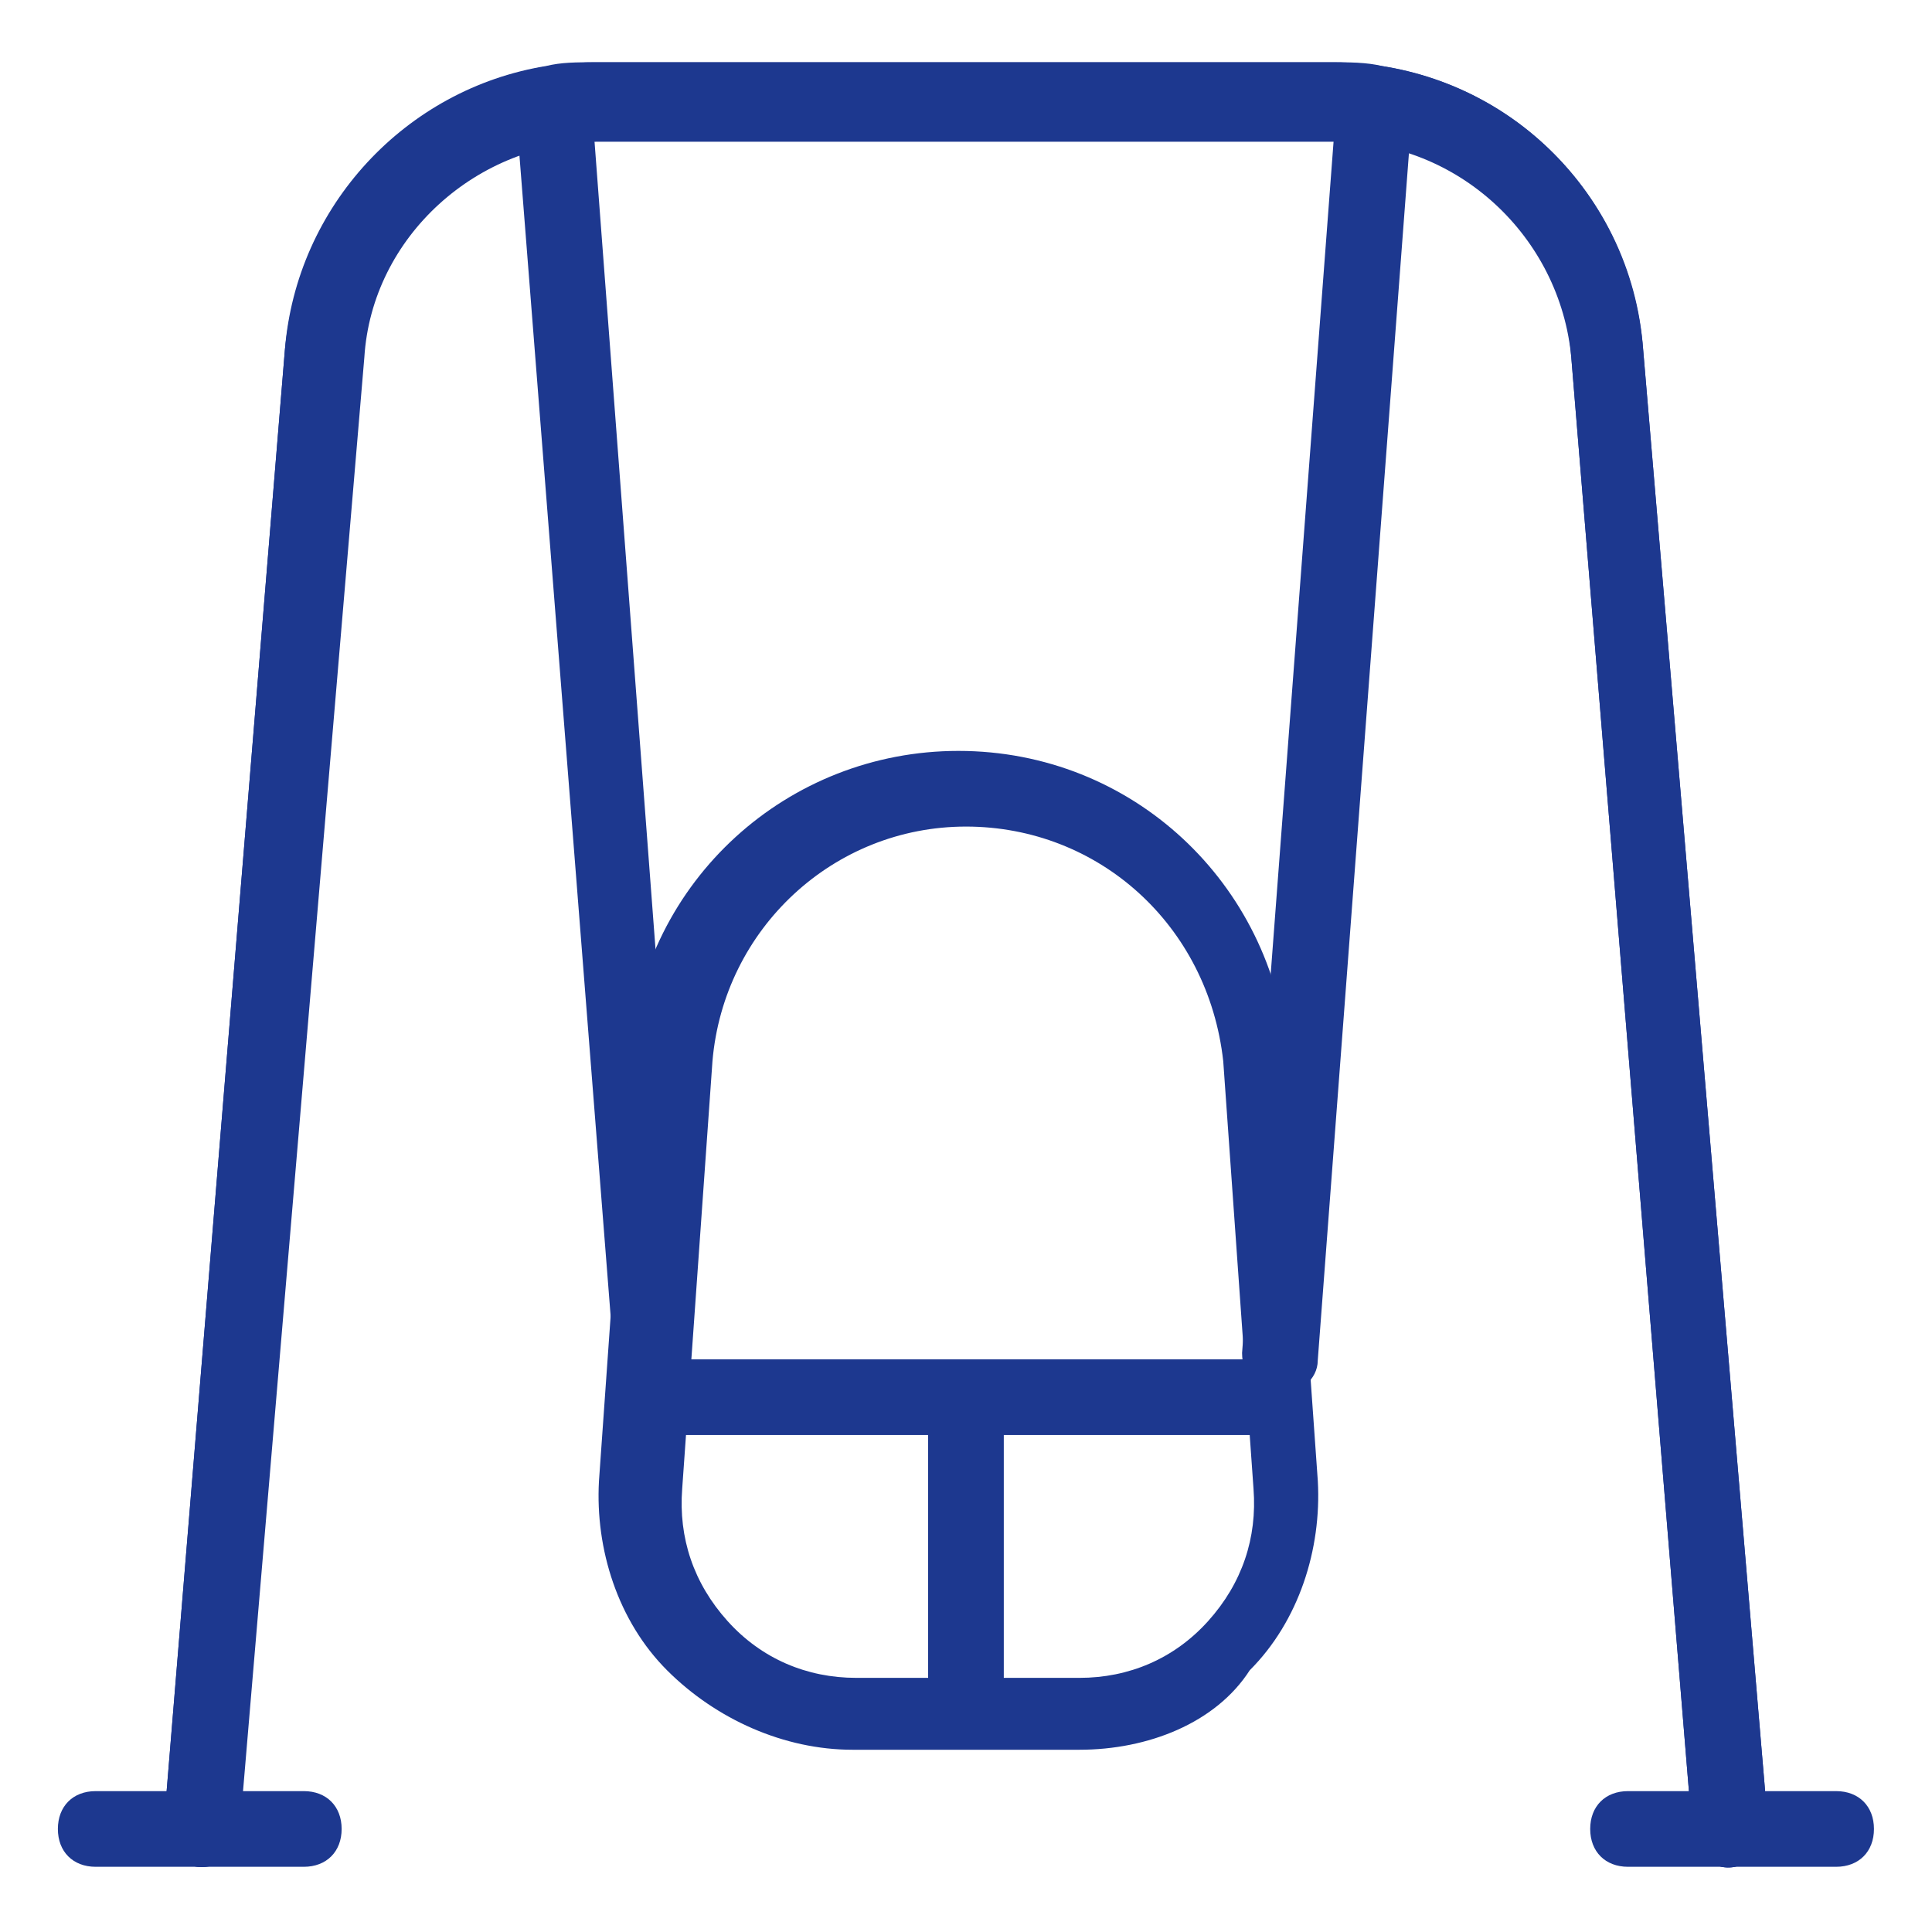
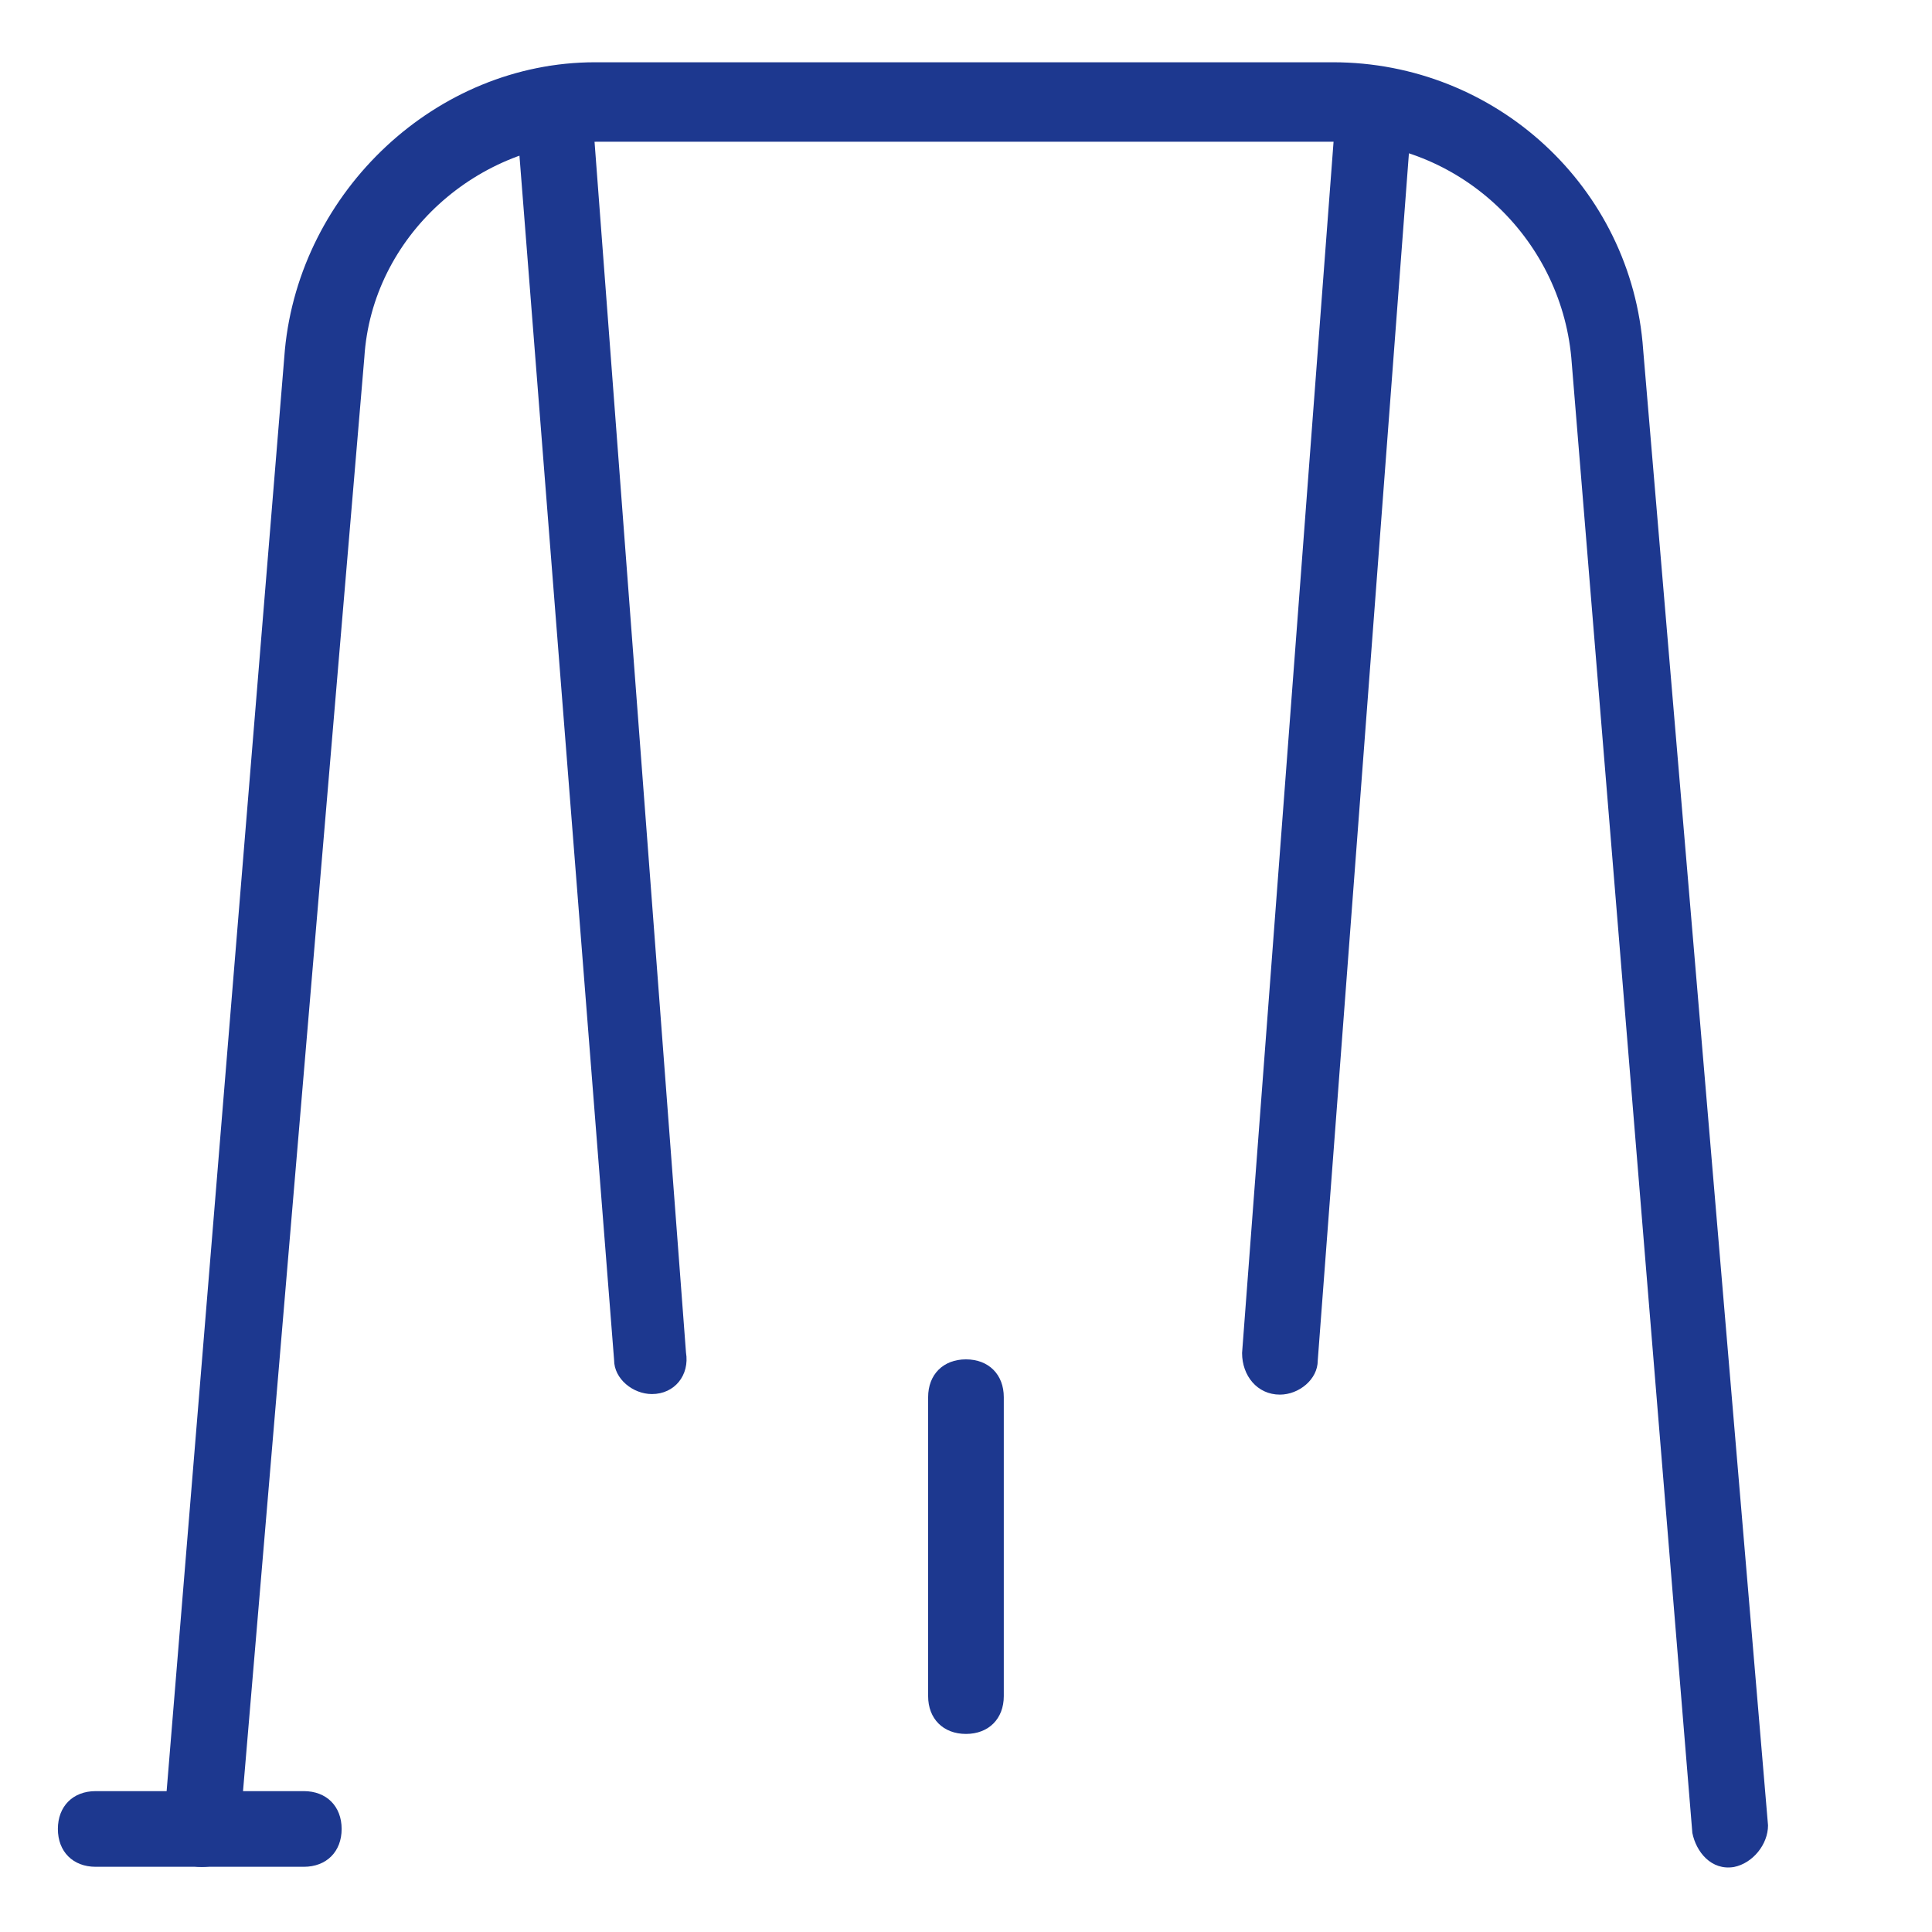
<svg xmlns="http://www.w3.org/2000/svg" width="48" height="48" viewBox="0 0 48 48" fill="none">
  <path d="M5.01 46.385C4.916 46.385 4.916 46.385 5.01 46.385C4.446 46.385 4.07 45.915 4.07 45.351L7.078 8.691C7.454 4.743 10.838 1.547 14.786 1.547H33.116C37.158 1.547 40.542 4.649 40.824 8.691L43.926 45.351C43.926 45.821 43.55 46.291 43.08 46.385C42.516 46.479 42.14 46.009 42.046 45.539L39.038 8.879C38.756 5.871 36.218 3.521 33.21 3.521H14.88C11.872 3.521 9.24 5.871 9.052 8.879L5.95 45.539C5.856 46.103 5.48 46.385 5.01 46.385Z" fill="#1D388F" />
-   <path d="M5.01 46.385C4.916 46.385 4.916 46.385 5.01 46.385C4.446 46.385 4.07 45.915 4.07 45.351L7.078 8.691C7.36 5.119 10.086 2.205 13.564 1.641C13.94 1.547 14.316 1.547 14.786 1.547H33.116C33.492 1.547 33.962 1.547 34.338 1.641C37.91 2.205 40.542 5.119 40.824 8.691L43.926 45.351C43.926 45.821 43.55 46.291 43.08 46.385C42.516 46.479 42.14 46.009 42.046 45.539L39.038 8.879C38.85 6.153 36.782 3.991 34.056 3.521C33.774 3.427 33.492 3.427 33.116 3.427H14.88C14.598 3.427 14.222 3.427 13.94 3.521C11.214 3.991 9.24 6.153 8.958 8.879L5.856 45.539C5.856 46.009 5.48 46.385 5.01 46.385Z" fill="#1D388F" />
  <path d="M16.197 34.635C15.726 34.635 15.257 34.259 15.257 33.789L12.812 2.675C12.812 2.111 13.188 1.735 13.659 1.641C14.223 1.641 14.598 2.017 14.693 2.487L17.043 33.601C17.137 34.165 16.761 34.635 16.197 34.635Z" fill="#1D388F" />
  <path d="M31.799 34.649C31.235 34.649 30.859 34.179 30.859 33.615L33.209 2.501C33.209 1.937 33.679 1.561 34.243 1.655C34.807 1.655 35.183 2.125 35.089 2.689L32.739 33.803C32.739 34.273 32.269 34.649 31.799 34.649Z" fill="#1D388F" />
-   <path d="M26.819 43.472H21.179C19.487 43.472 17.795 42.72 16.573 41.498C15.351 40.276 14.787 38.49 14.881 36.798L15.633 26.176C16.009 21.852 19.581 18.656 23.811 18.656C28.135 18.656 31.613 21.946 31.989 26.176L32.741 36.798C32.835 38.49 32.271 40.276 31.049 41.498C30.203 42.814 28.511 43.472 26.819 43.472ZM23.999 20.536C20.709 20.536 17.983 23.074 17.701 26.364L16.949 36.986C16.855 38.208 17.231 39.336 18.077 40.276C18.923 41.216 20.051 41.686 21.273 41.686H26.819C28.041 41.686 29.169 41.216 30.015 40.276C30.861 39.336 31.237 38.208 31.143 36.986L30.391 26.364C30.015 22.98 27.289 20.536 23.999 20.536Z" fill="#1D388F" />
-   <path d="M31.519 35.653H16.479C15.915 35.653 15.539 35.277 15.539 34.713C15.539 34.149 15.915 33.773 16.479 33.773H31.519C32.083 33.773 32.459 34.149 32.459 34.713C32.459 35.277 31.989 35.653 31.519 35.653Z" fill="#1D388F" />
  <path d="M23.999 43.079C23.435 43.079 23.059 42.703 23.059 42.139V34.713C23.059 34.149 23.435 33.773 23.999 33.773C24.563 33.773 24.939 34.149 24.939 34.713V42.139C24.939 42.703 24.563 43.079 23.999 43.079Z" fill="#1D388F" />
-   <path d="M45.618 46.38H40.448C39.884 46.38 39.508 46.004 39.508 45.44C39.508 44.876 39.884 44.5 40.448 44.5H45.618C46.182 44.5 46.558 44.876 46.558 45.44C46.558 46.004 46.182 46.38 45.618 46.38Z" fill="#1D388F" />
  <path d="M7.548 46.38H2.377C1.813 46.38 1.438 46.004 1.438 45.44C1.438 44.876 1.813 44.5 2.377 44.5H7.548C8.111 44.5 8.488 44.876 8.488 45.44C8.488 46.004 8.111 46.38 7.548 46.38Z" fill="#1D388F" />
</svg>